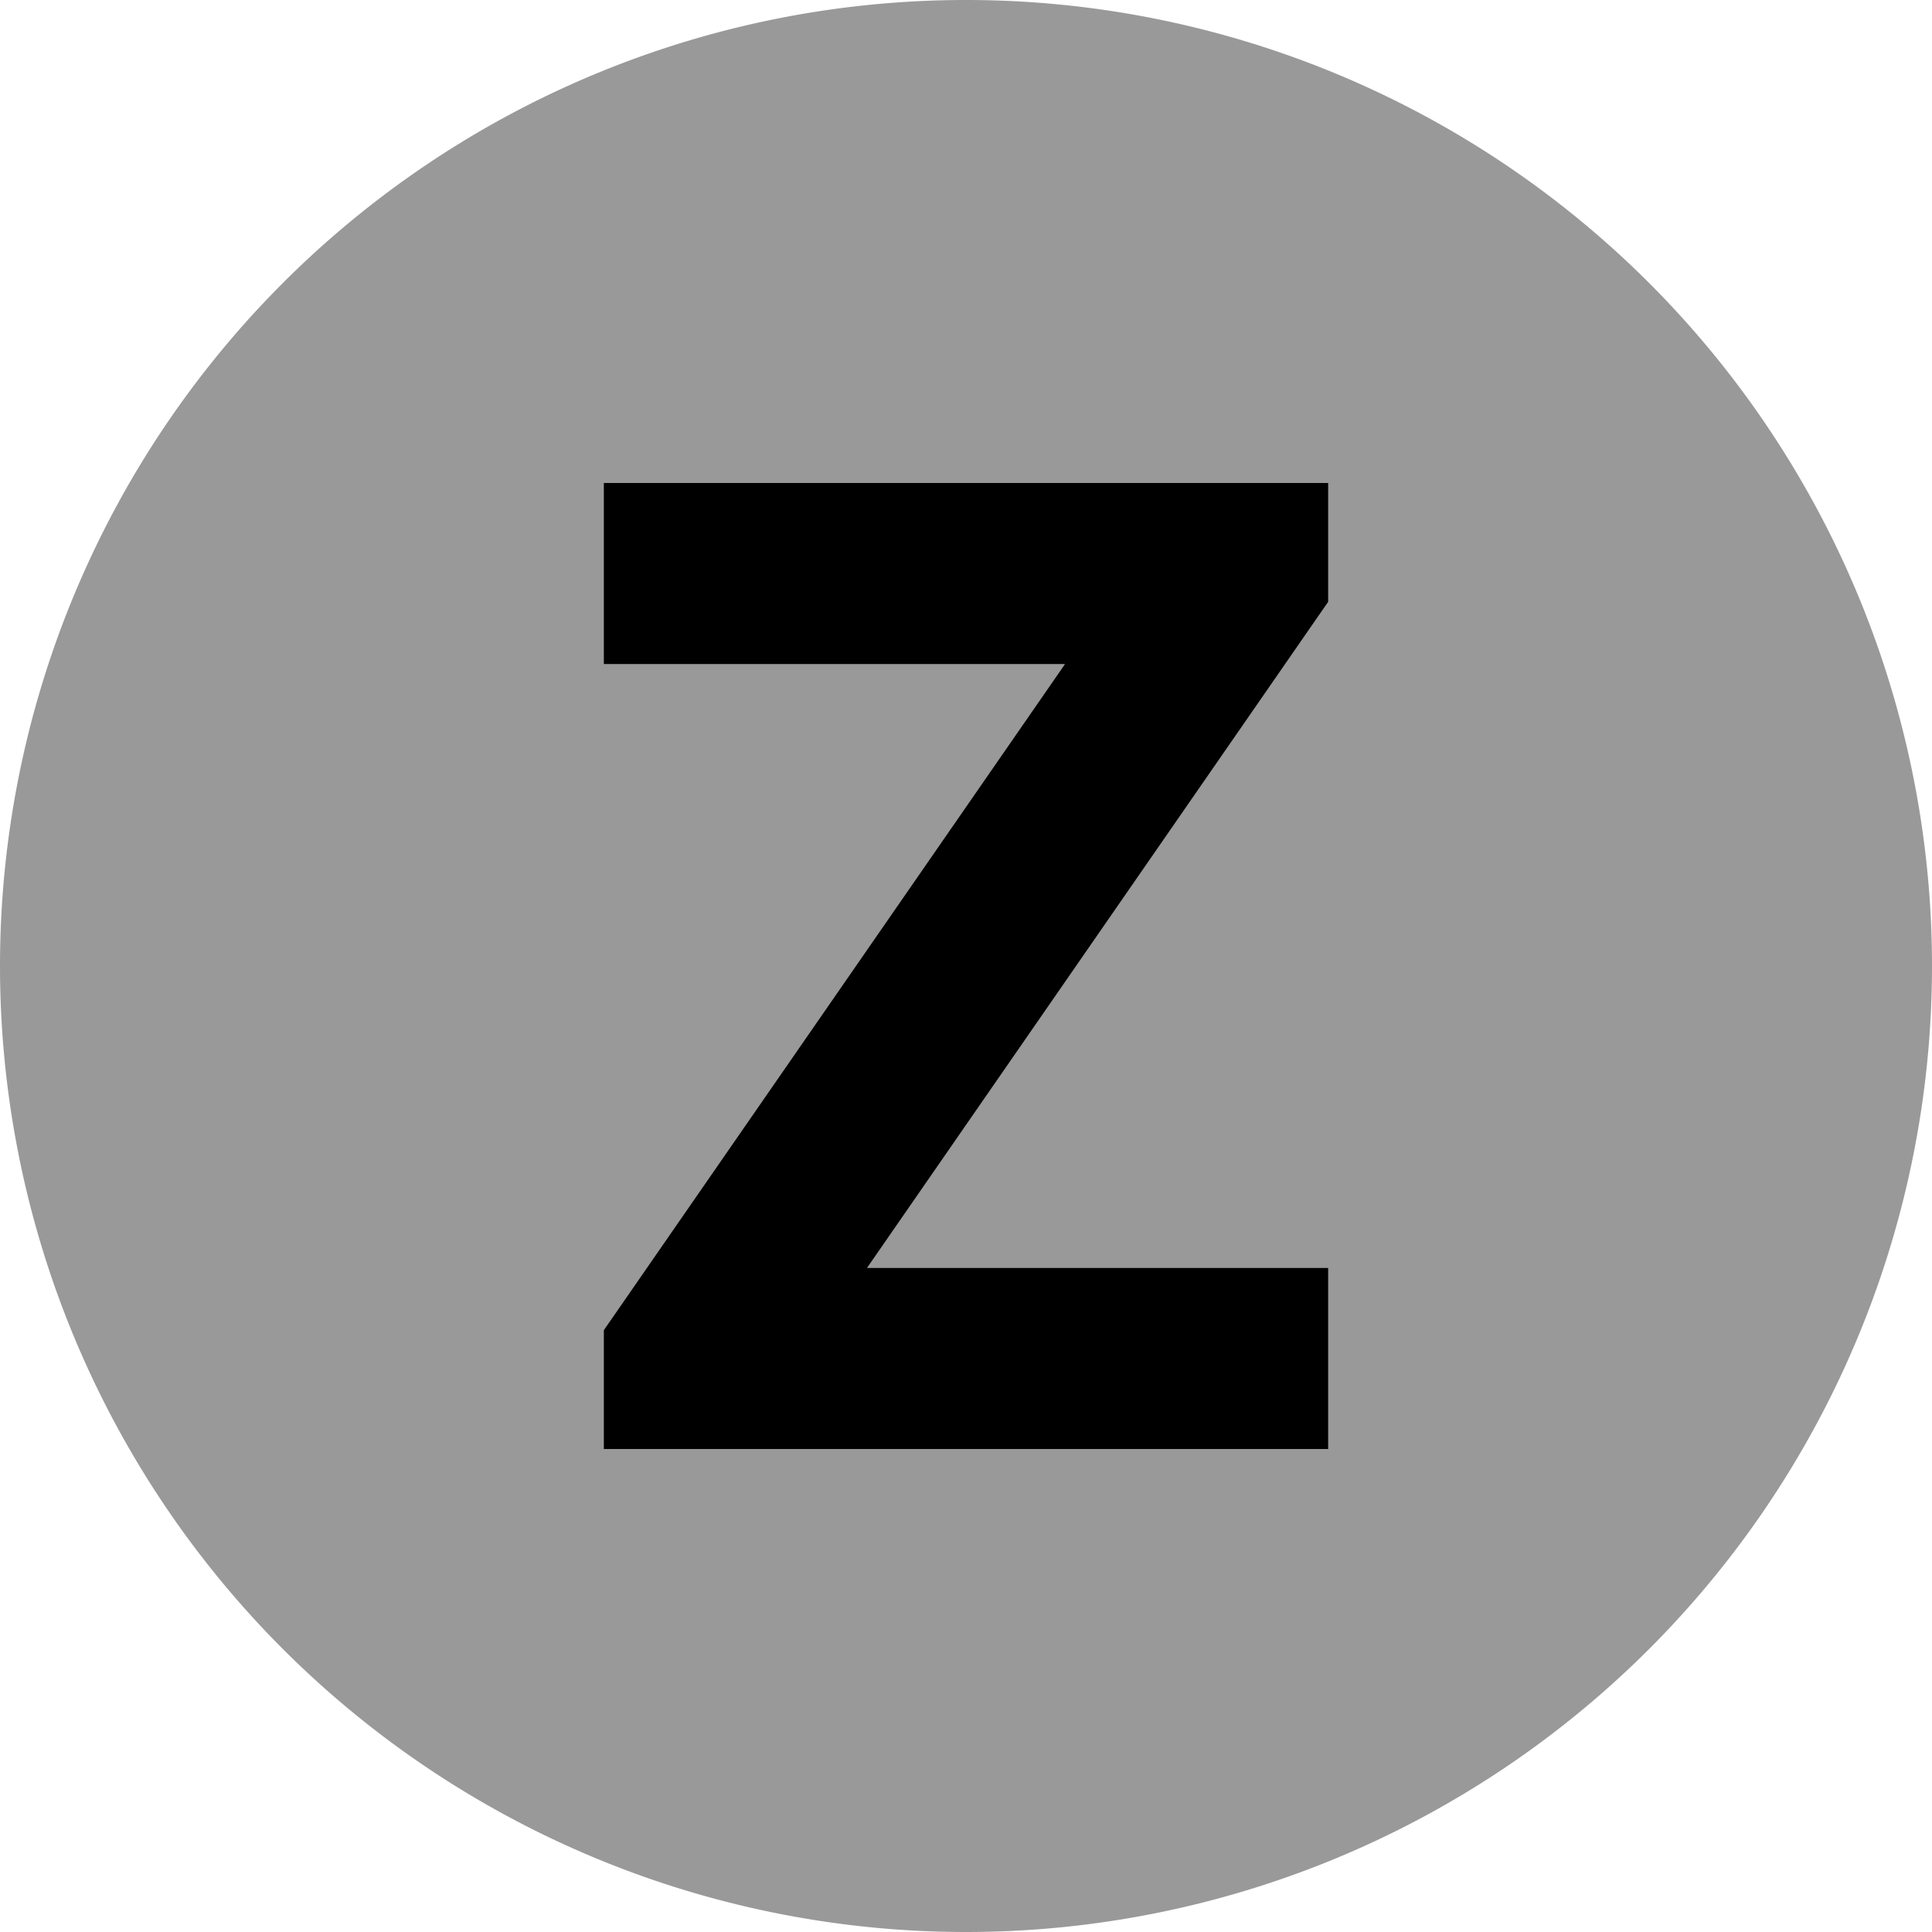
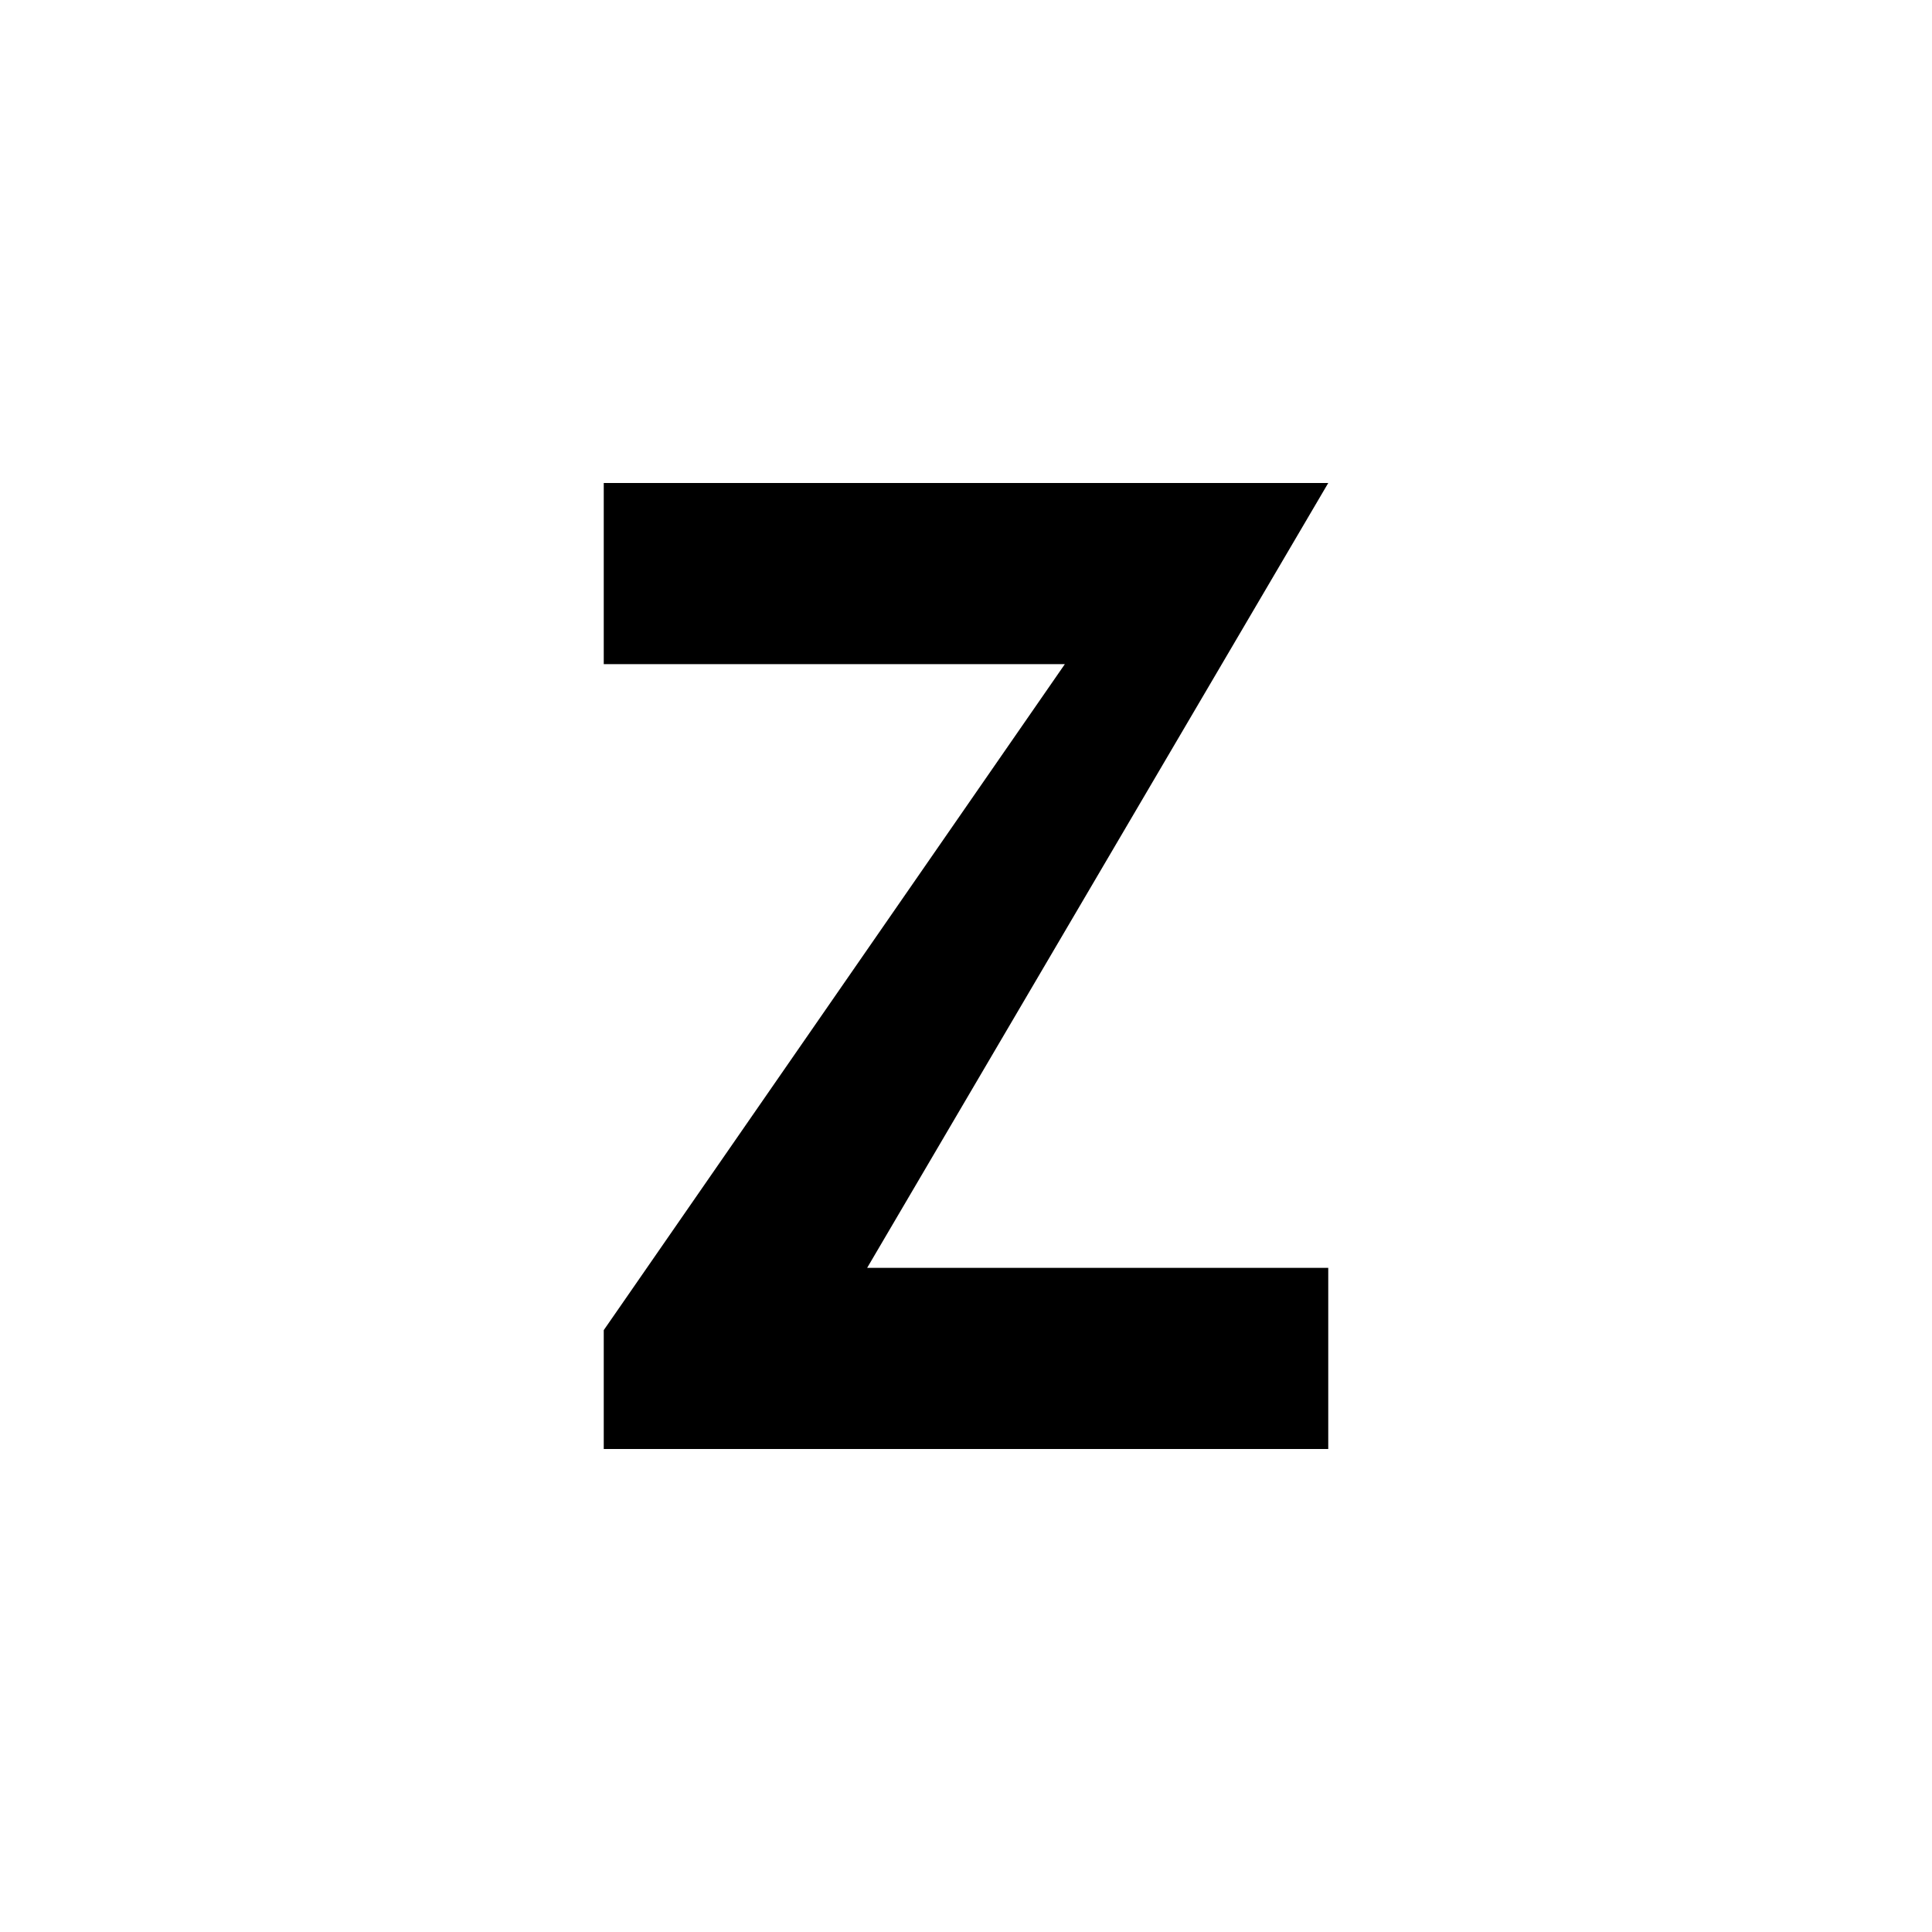
<svg xmlns="http://www.w3.org/2000/svg" viewBox="0 0 512 512">
  <defs>
    <style>.fa-secondary{opacity:.4}</style>
  </defs>
-   <path class="fa-secondary" d="M0 256a256 256 0 1 0 512 0A256 256 0 1 0 0 256zM160 128l24 0 144 0 24 0 0 31.5-4.3 6.2L229.8 336l98.2 0 24 0 0 48-24 0-144 0-24 0 0-31.5 4.3-6.2L282.2 176 184 176l-24 0 0-48z" />
-   <path class="fa-primary" d="M352 128l0 31.5-4.3 6.2L229.8 336l98.2 0 24 0 0 48-24 0-144 0-24 0 0-31.5 4.3-6.2L282.2 176 184 176l-24 0 0-48 24 0 144 0 24 0z" />
+   <path class="fa-primary" d="M352 128L229.8 336l98.2 0 24 0 0 48-24 0-144 0-24 0 0-31.5 4.3-6.2L282.2 176 184 176l-24 0 0-48 24 0 144 0 24 0z" />
</svg>